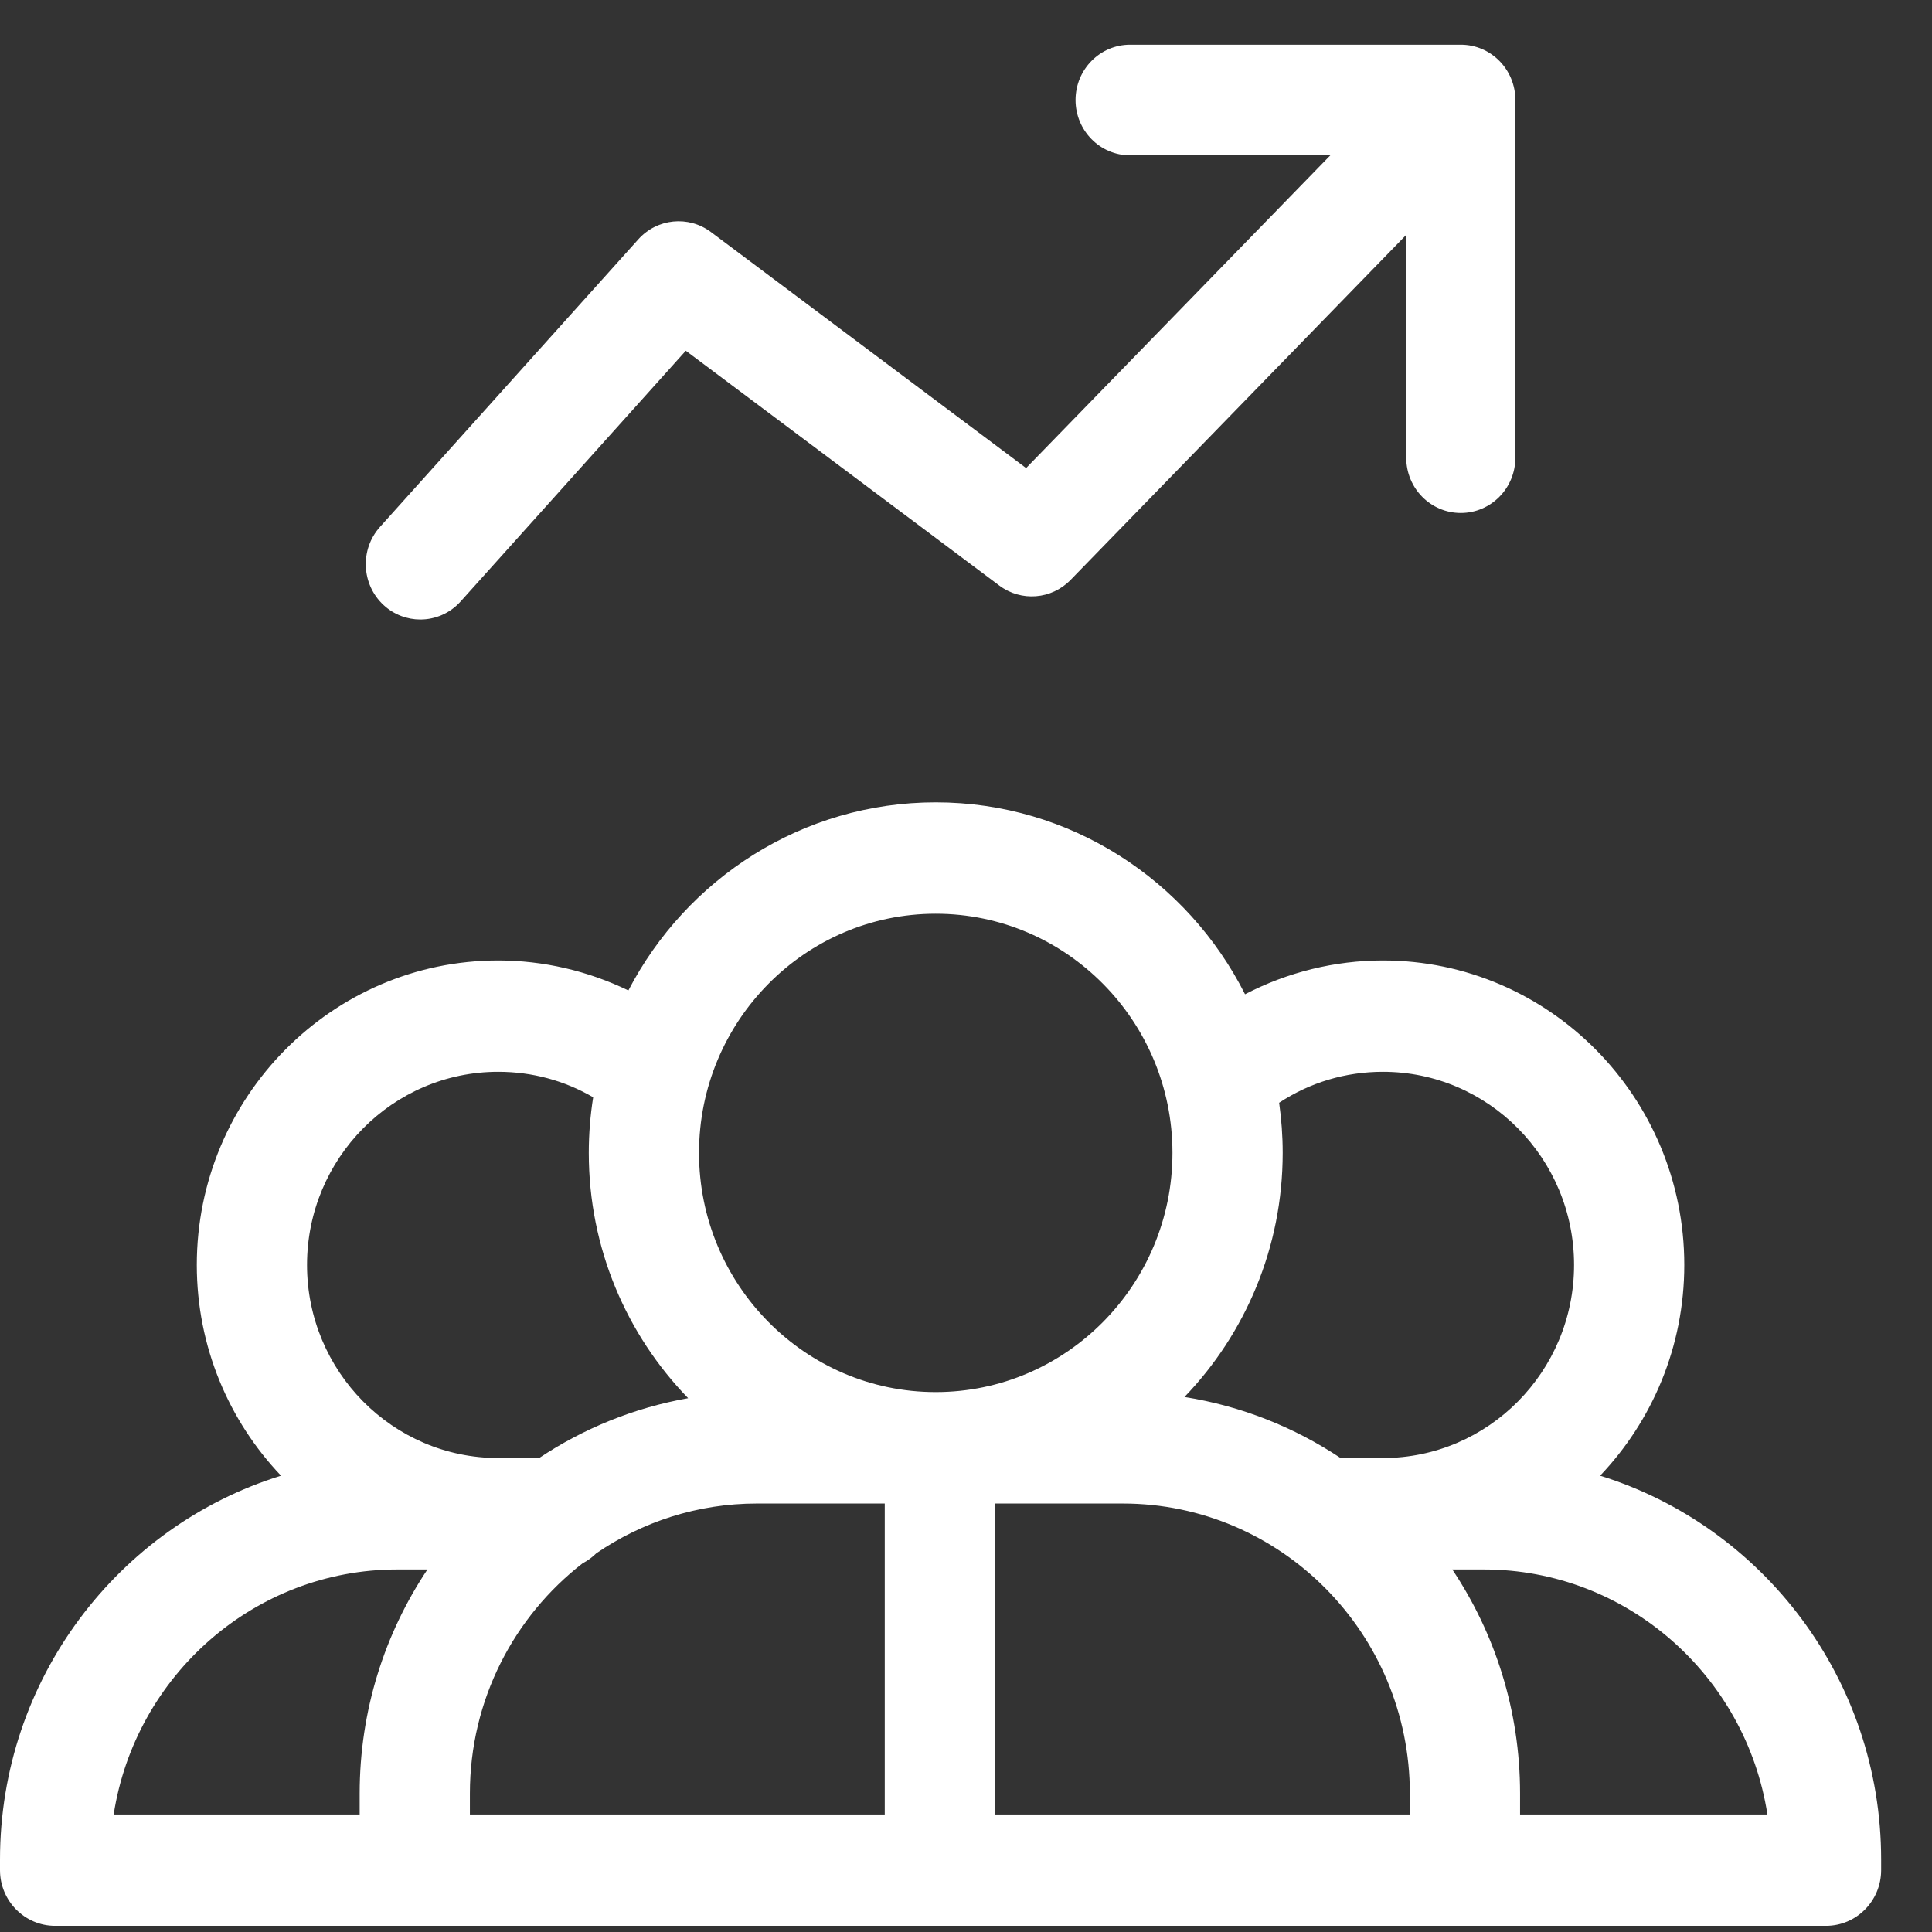
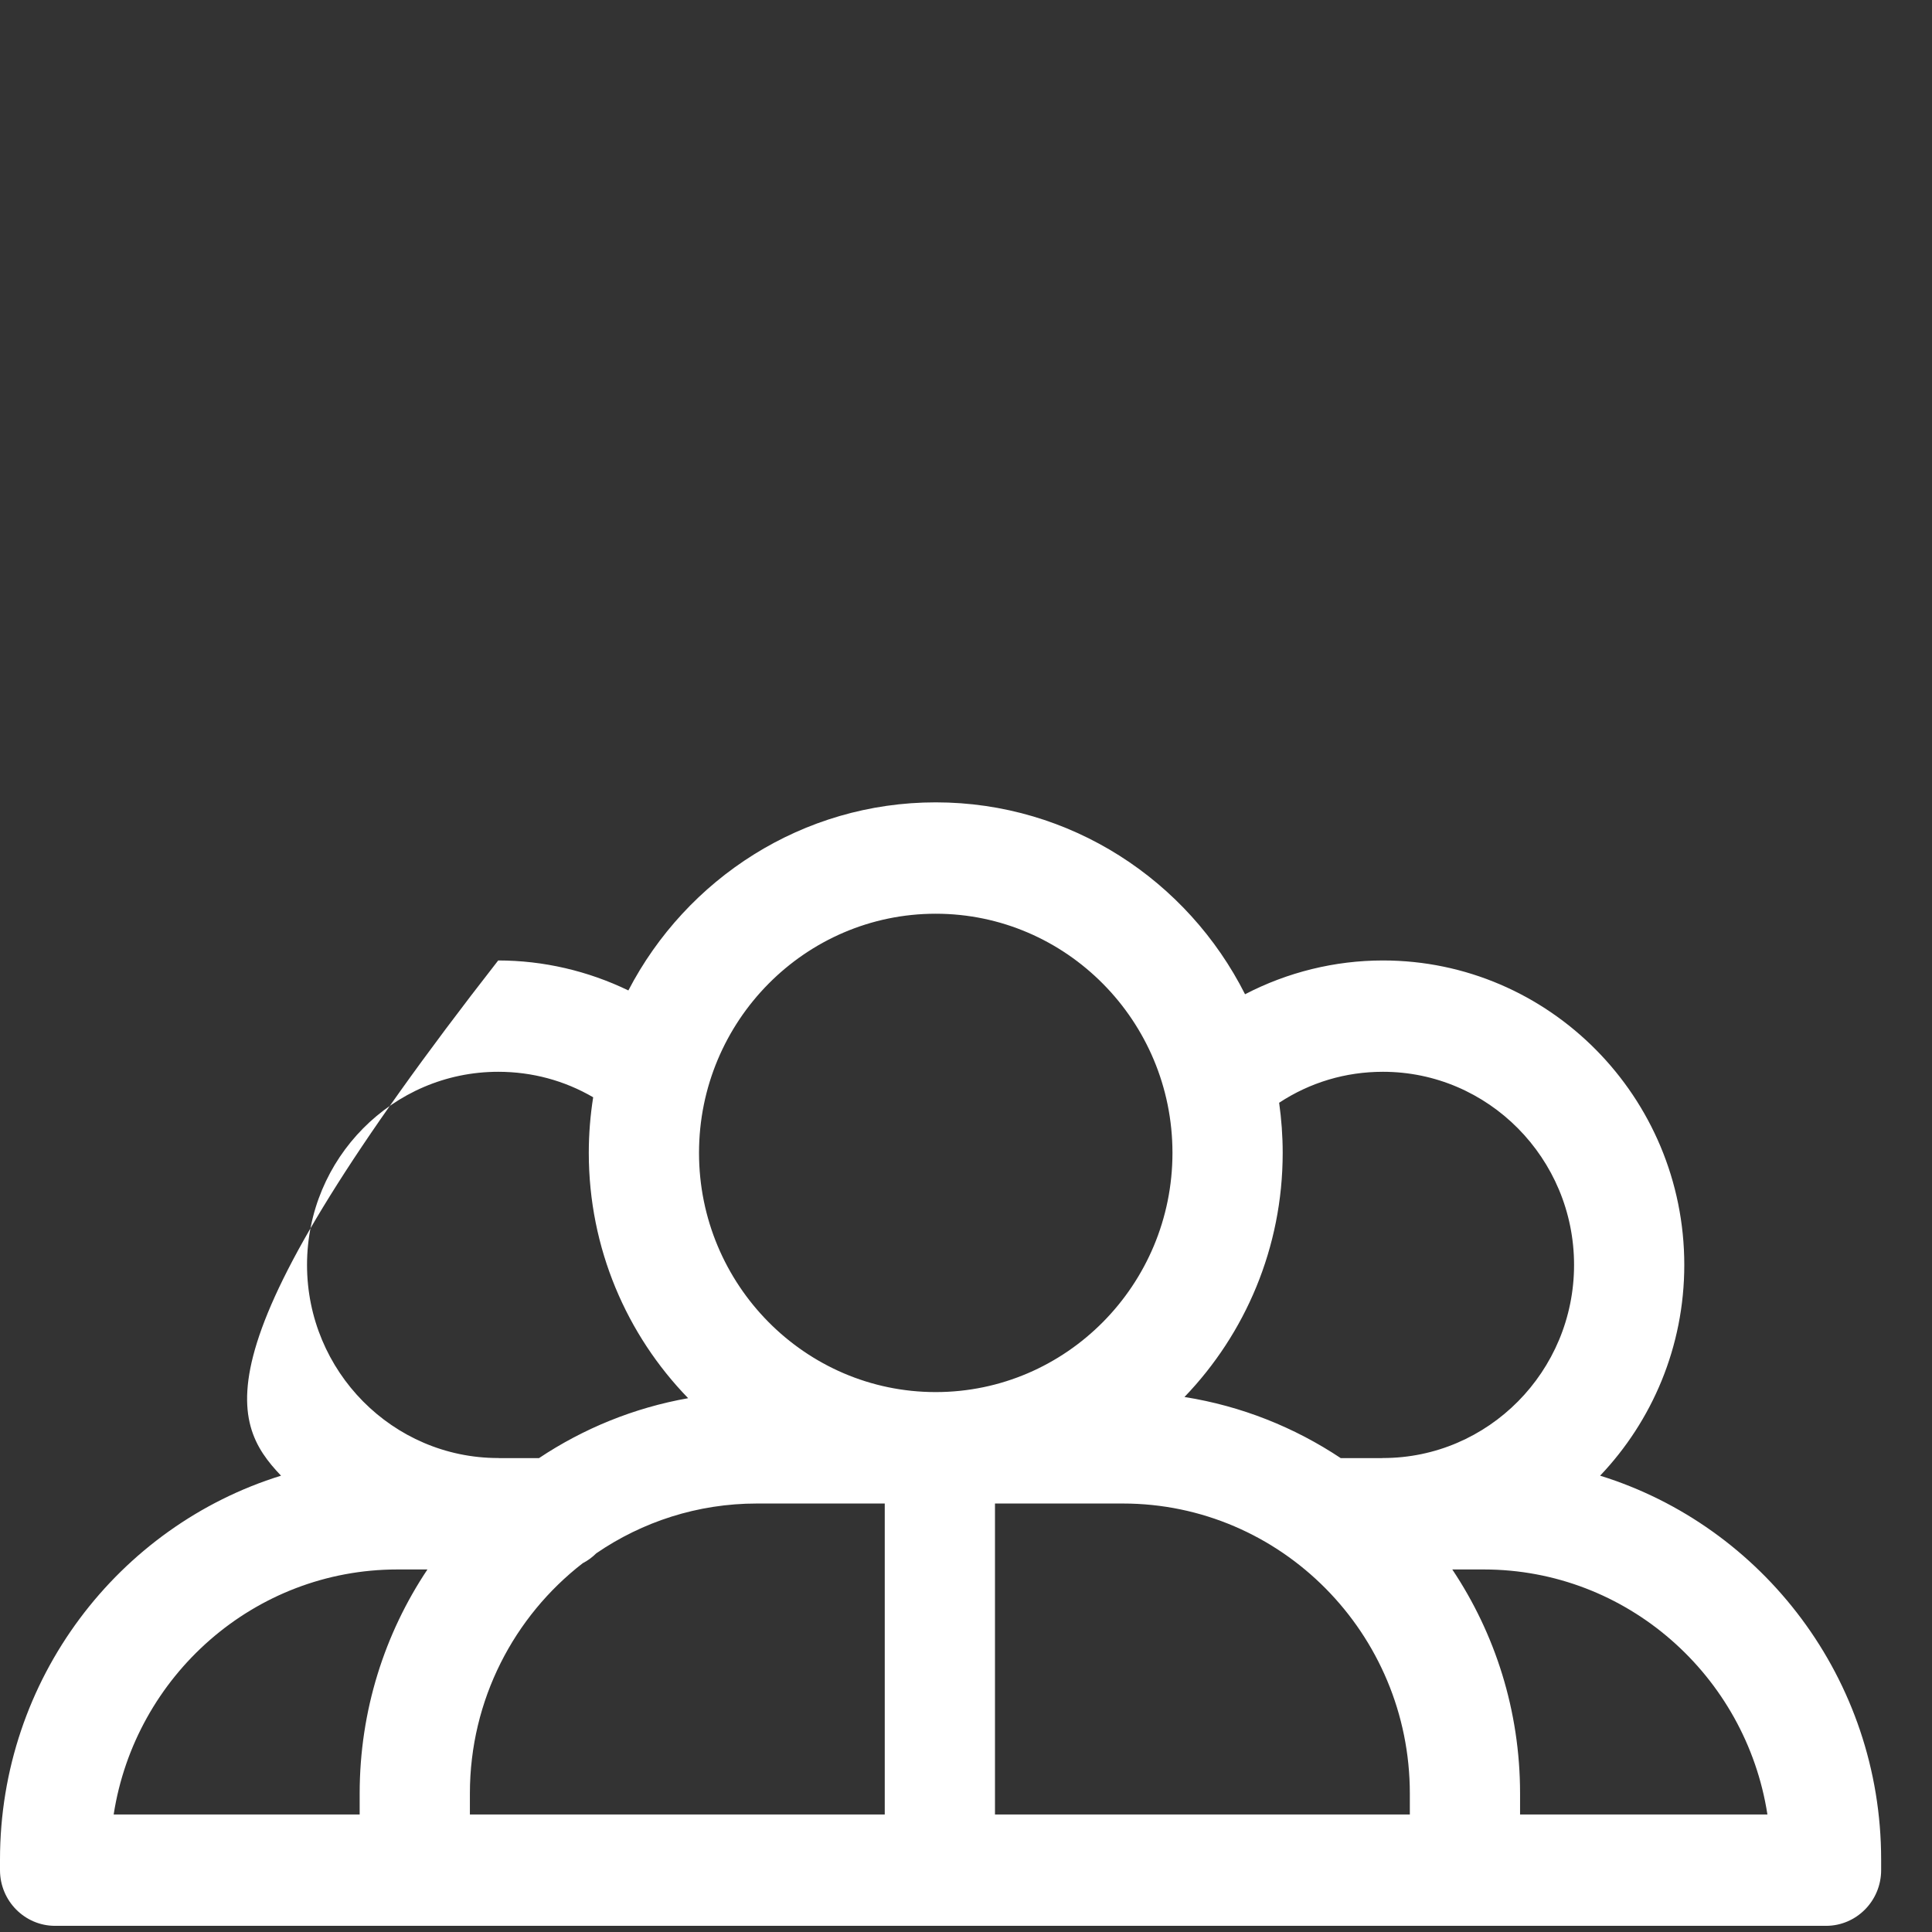
<svg xmlns="http://www.w3.org/2000/svg" width="37px" height="37px" viewBox="0 0 37 37" version="1.1">
  <rect x="0" y="0" width="37" height="37" fill="#333333" stroke="none" />
  <title>employees</title>
  <g id="Page-1" stroke="none" stroke-width="1" fill="none" fill-rule="evenodd">
    <g id="01.-Homepage" transform="translate(-967, -5459)" fill="#FFFFFF" fill-rule="nonzero">
      <g id="Group-6" transform="translate(0, 5098)">
        <g id="Group-8" transform="translate(963.5, 362.1)">
          <g id="employees" transform="translate(3.5, 0)">
-             <path d="M8.05,10.764 C8.334,10.764 8.617,10.647 8.823,10.417 L13.134,5.617 L19.138,10.114 C19.556,10.427 20.138,10.381 20.503,10.006 L26.931,3.398 L26.931,7.665 C26.931,8.25 27.398,8.724 27.976,8.724 C28.553,8.724 29.021,8.25 29.021,7.665 L29.021,0.815 C29.021,0.23 28.553,-0.244 27.976,-0.244 L21.643,-0.244 C21.066,-0.244 20.598,0.23 20.598,0.815 C20.598,1.4 21.066,1.875 21.643,1.875 L25.477,1.875 L19.651,7.864 L13.617,3.345 C13.186,3.022 12.584,3.082 12.224,3.484 L7.277,8.991 C6.889,9.424 6.92,10.094 7.347,10.488 C7.547,10.673 7.799,10.764 8.05,10.764 Z" id="Path" />
-             <path d="M30.644,27.161 C31.641,26.113 32.256,24.69 32.256,23.125 C32.256,19.91 29.667,17.294 26.485,17.294 C25.563,17.294 24.656,17.519 23.844,17.941 C22.745,15.762 20.502,14.266 17.92,14.266 C15.367,14.266 13.146,15.729 12.034,17.868 C11.26,17.494 10.407,17.294 9.541,17.294 C6.359,17.294 3.769,19.91 3.769,23.125 C3.769,24.69 4.384,26.113 5.382,27.161 C2.269,28.126 0,31.057 0,34.513 L0,34.715 C0,35.304 0.473,35.782 1.055,35.782 L34.97,35.782 C35.553,35.782 36.026,35.304 36.026,34.715 L36.026,34.513 C36.026,31.057 33.756,28.126 30.644,27.161 Z M26.485,19.426 C28.503,19.426 30.145,21.085 30.145,23.125 C30.145,25.164 28.503,26.823 26.485,26.823 C26.475,26.823 26.466,26.824 26.457,26.825 L25.677,26.825 C24.791,26.235 23.776,25.827 22.684,25.654 C23.847,24.444 24.565,22.795 24.565,20.979 C24.565,20.653 24.541,20.333 24.497,20.019 C25.087,19.631 25.767,19.426 26.485,19.426 L26.485,19.426 Z M17.92,16.399 C20.42,16.399 22.454,18.454 22.454,20.979 C22.454,23.505 20.42,25.56 17.92,25.56 C15.42,25.56 13.387,23.505 13.387,20.979 C13.387,18.454 15.42,16.399 17.92,16.399 Z M9.541,19.426 C10.191,19.426 10.81,19.594 11.36,19.914 C11.305,20.261 11.276,20.617 11.276,20.979 C11.276,22.807 12.002,24.465 13.179,25.677 C12.139,25.861 11.171,26.259 10.322,26.825 L9.569,26.825 C9.559,26.824 9.55,26.823 9.541,26.823 C7.522,26.823 5.88,25.164 5.88,23.125 C5.88,21.085 7.522,19.426 9.541,19.426 L9.541,19.426 Z M7.61,28.957 L8.186,28.957 C7.367,30.183 6.888,31.66 6.888,33.247 L6.888,33.649 L2.177,33.649 C2.589,30.994 4.868,28.957 7.61,28.957 L7.61,28.957 Z M8.999,33.247 C8.999,31.452 9.847,29.854 11.159,28.838 C11.255,28.788 11.343,28.724 11.42,28.647 C12.298,28.046 13.357,27.694 14.495,27.694 L16.944,27.694 L16.944,33.649 L8.999,33.649 L8.999,33.247 L8.999,33.247 Z M27,33.649 L19.055,33.649 L19.055,27.694 L21.503,27.694 C24.534,27.694 27,30.185 27,33.248 L27,33.649 Z M29.111,33.649 L29.111,33.247 C29.111,31.66 28.632,30.183 27.813,28.957 L28.416,28.957 C31.157,28.957 33.437,30.994 33.848,33.649 L29.111,33.649 Z" id="Shape" />
+             <path d="M30.644,27.161 C31.641,26.113 32.256,24.69 32.256,23.125 C32.256,19.91 29.667,17.294 26.485,17.294 C25.563,17.294 24.656,17.519 23.844,17.941 C22.745,15.762 20.502,14.266 17.92,14.266 C15.367,14.266 13.146,15.729 12.034,17.868 C11.26,17.494 10.407,17.294 9.541,17.294 C3.769,24.69 4.384,26.113 5.382,27.161 C2.269,28.126 0,31.057 0,34.513 L0,34.715 C0,35.304 0.473,35.782 1.055,35.782 L34.97,35.782 C35.553,35.782 36.026,35.304 36.026,34.715 L36.026,34.513 C36.026,31.057 33.756,28.126 30.644,27.161 Z M26.485,19.426 C28.503,19.426 30.145,21.085 30.145,23.125 C30.145,25.164 28.503,26.823 26.485,26.823 C26.475,26.823 26.466,26.824 26.457,26.825 L25.677,26.825 C24.791,26.235 23.776,25.827 22.684,25.654 C23.847,24.444 24.565,22.795 24.565,20.979 C24.565,20.653 24.541,20.333 24.497,20.019 C25.087,19.631 25.767,19.426 26.485,19.426 L26.485,19.426 Z M17.92,16.399 C20.42,16.399 22.454,18.454 22.454,20.979 C22.454,23.505 20.42,25.56 17.92,25.56 C15.42,25.56 13.387,23.505 13.387,20.979 C13.387,18.454 15.42,16.399 17.92,16.399 Z M9.541,19.426 C10.191,19.426 10.81,19.594 11.36,19.914 C11.305,20.261 11.276,20.617 11.276,20.979 C11.276,22.807 12.002,24.465 13.179,25.677 C12.139,25.861 11.171,26.259 10.322,26.825 L9.569,26.825 C9.559,26.824 9.55,26.823 9.541,26.823 C7.522,26.823 5.88,25.164 5.88,23.125 C5.88,21.085 7.522,19.426 9.541,19.426 L9.541,19.426 Z M7.61,28.957 L8.186,28.957 C7.367,30.183 6.888,31.66 6.888,33.247 L6.888,33.649 L2.177,33.649 C2.589,30.994 4.868,28.957 7.61,28.957 L7.61,28.957 Z M8.999,33.247 C8.999,31.452 9.847,29.854 11.159,28.838 C11.255,28.788 11.343,28.724 11.42,28.647 C12.298,28.046 13.357,27.694 14.495,27.694 L16.944,27.694 L16.944,33.649 L8.999,33.649 L8.999,33.247 L8.999,33.247 Z M27,33.649 L19.055,33.649 L19.055,27.694 L21.503,27.694 C24.534,27.694 27,30.185 27,33.248 L27,33.649 Z M29.111,33.649 L29.111,33.247 C29.111,31.66 28.632,30.183 27.813,28.957 L28.416,28.957 C31.157,28.957 33.437,30.994 33.848,33.649 L29.111,33.649 Z" id="Shape" />
          </g>
        </g>
      </g>
    </g>
  </g>
</svg>